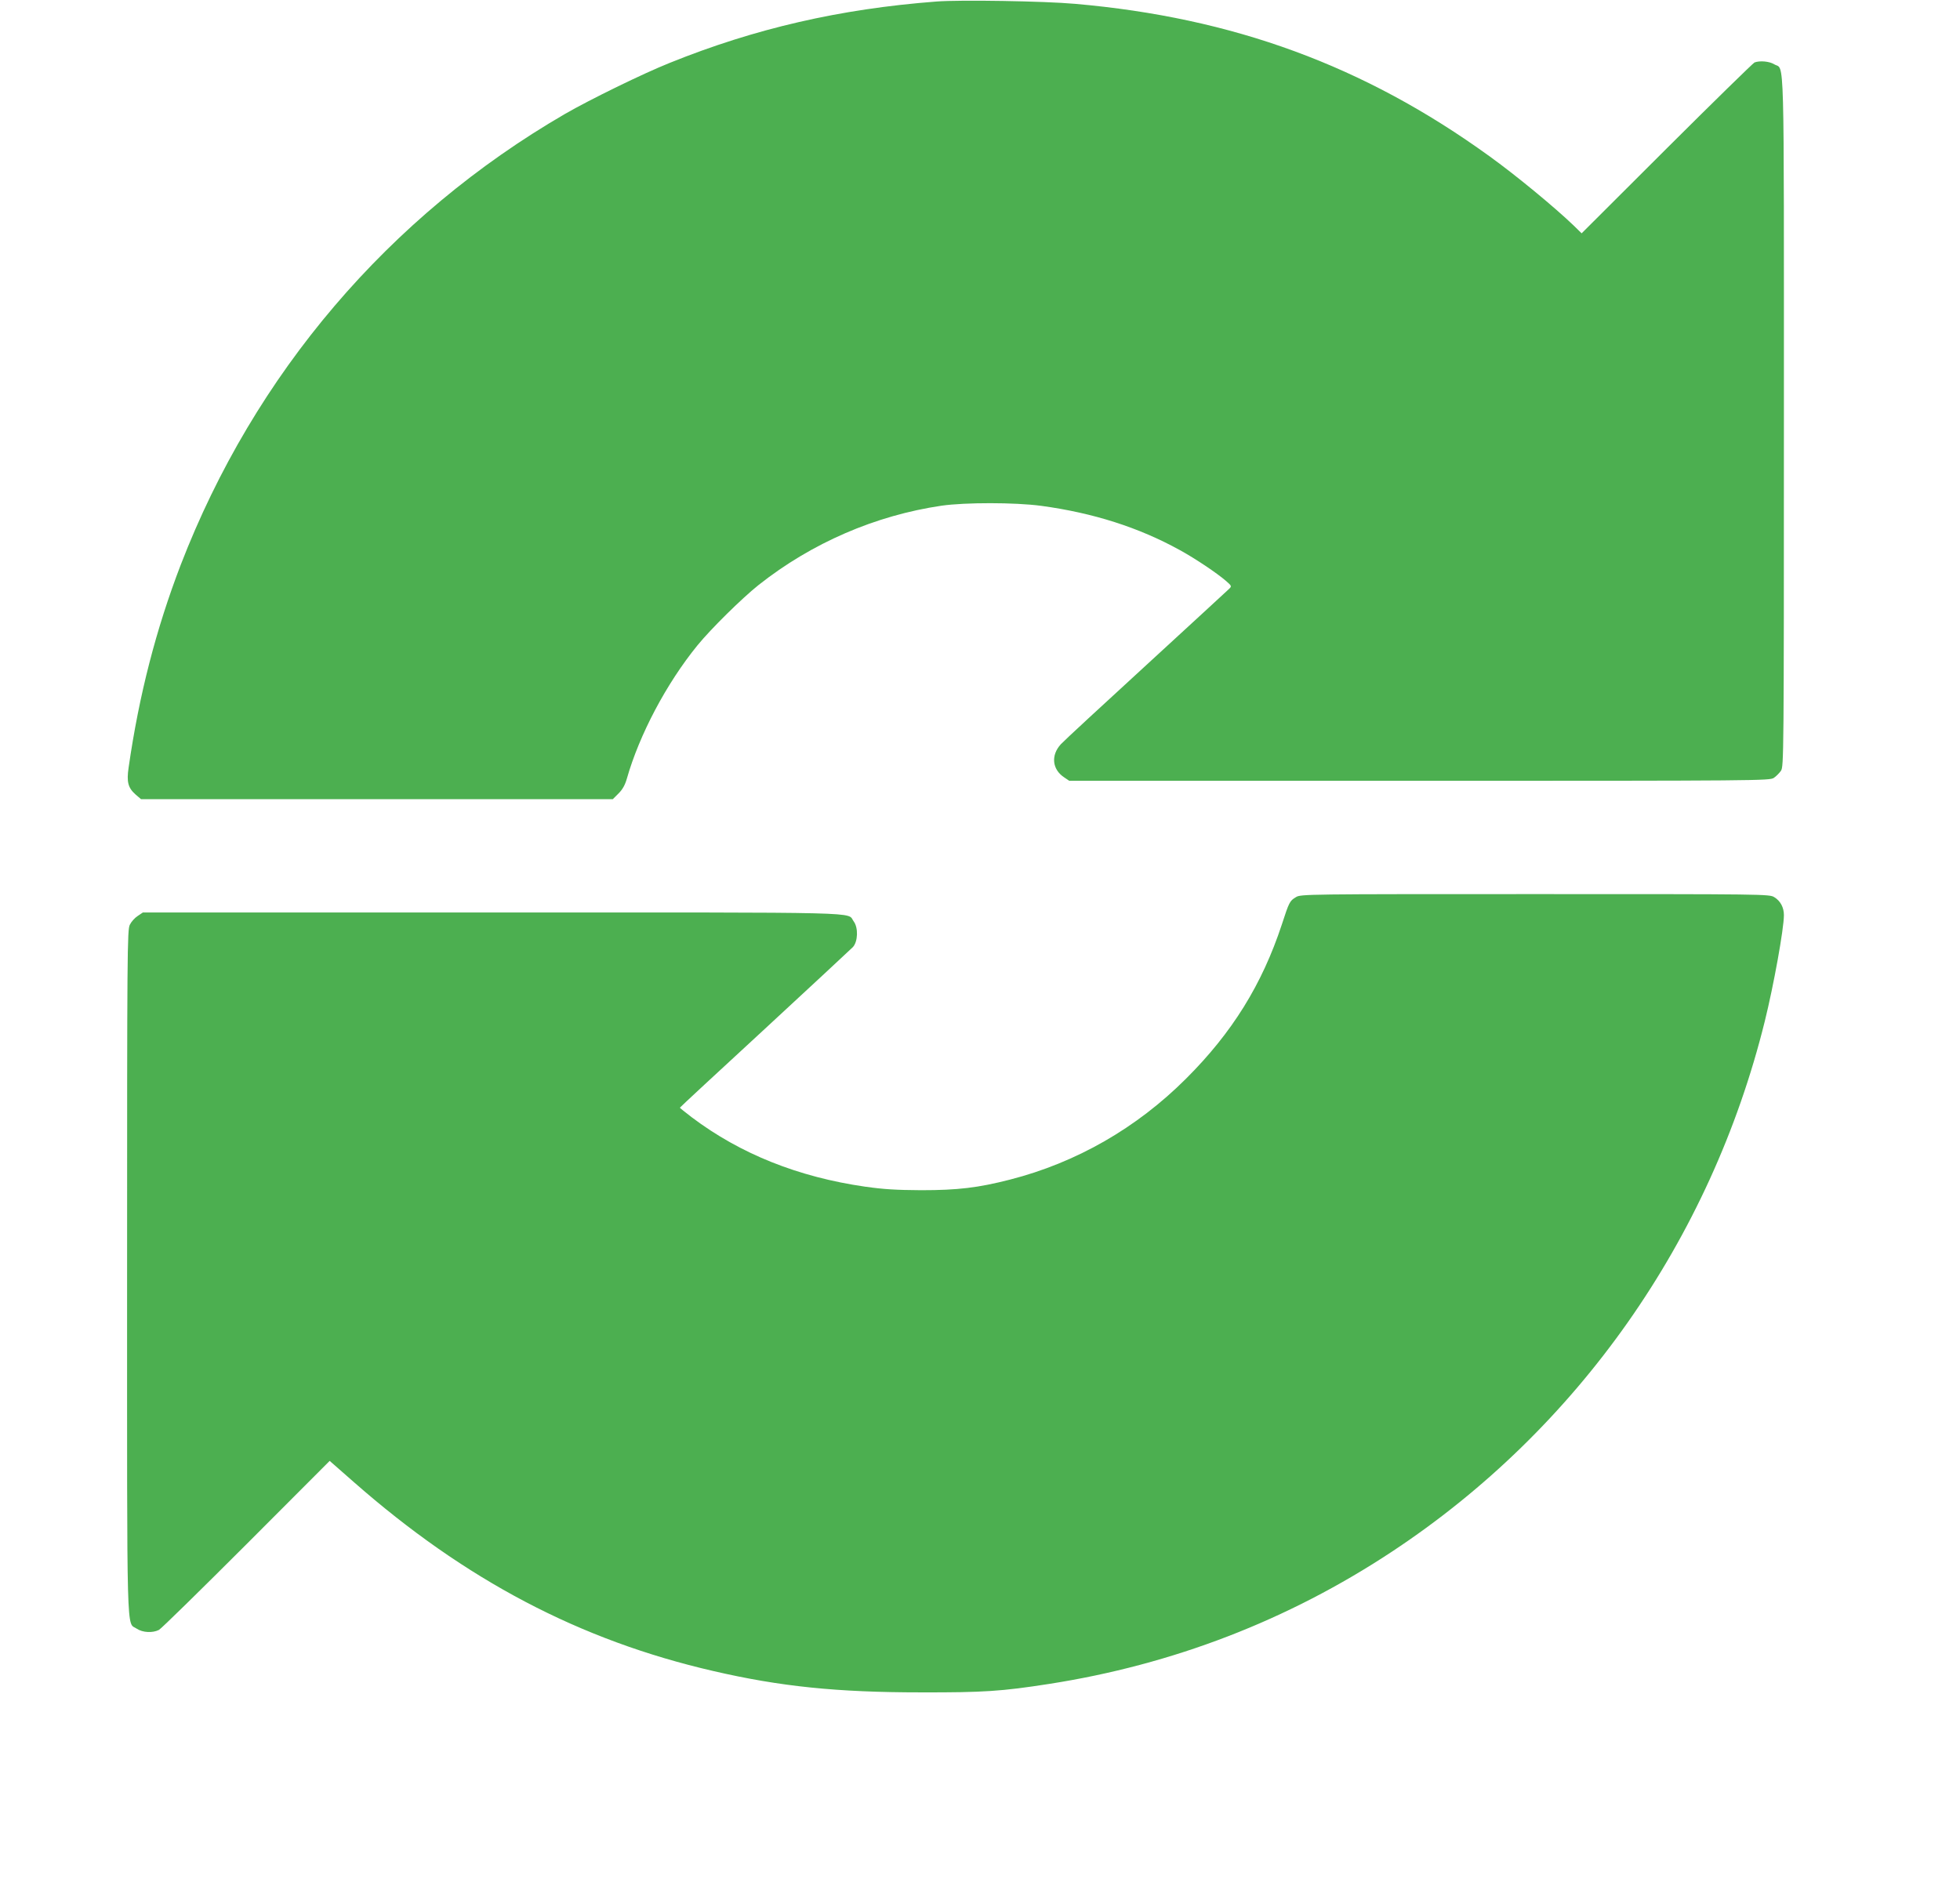
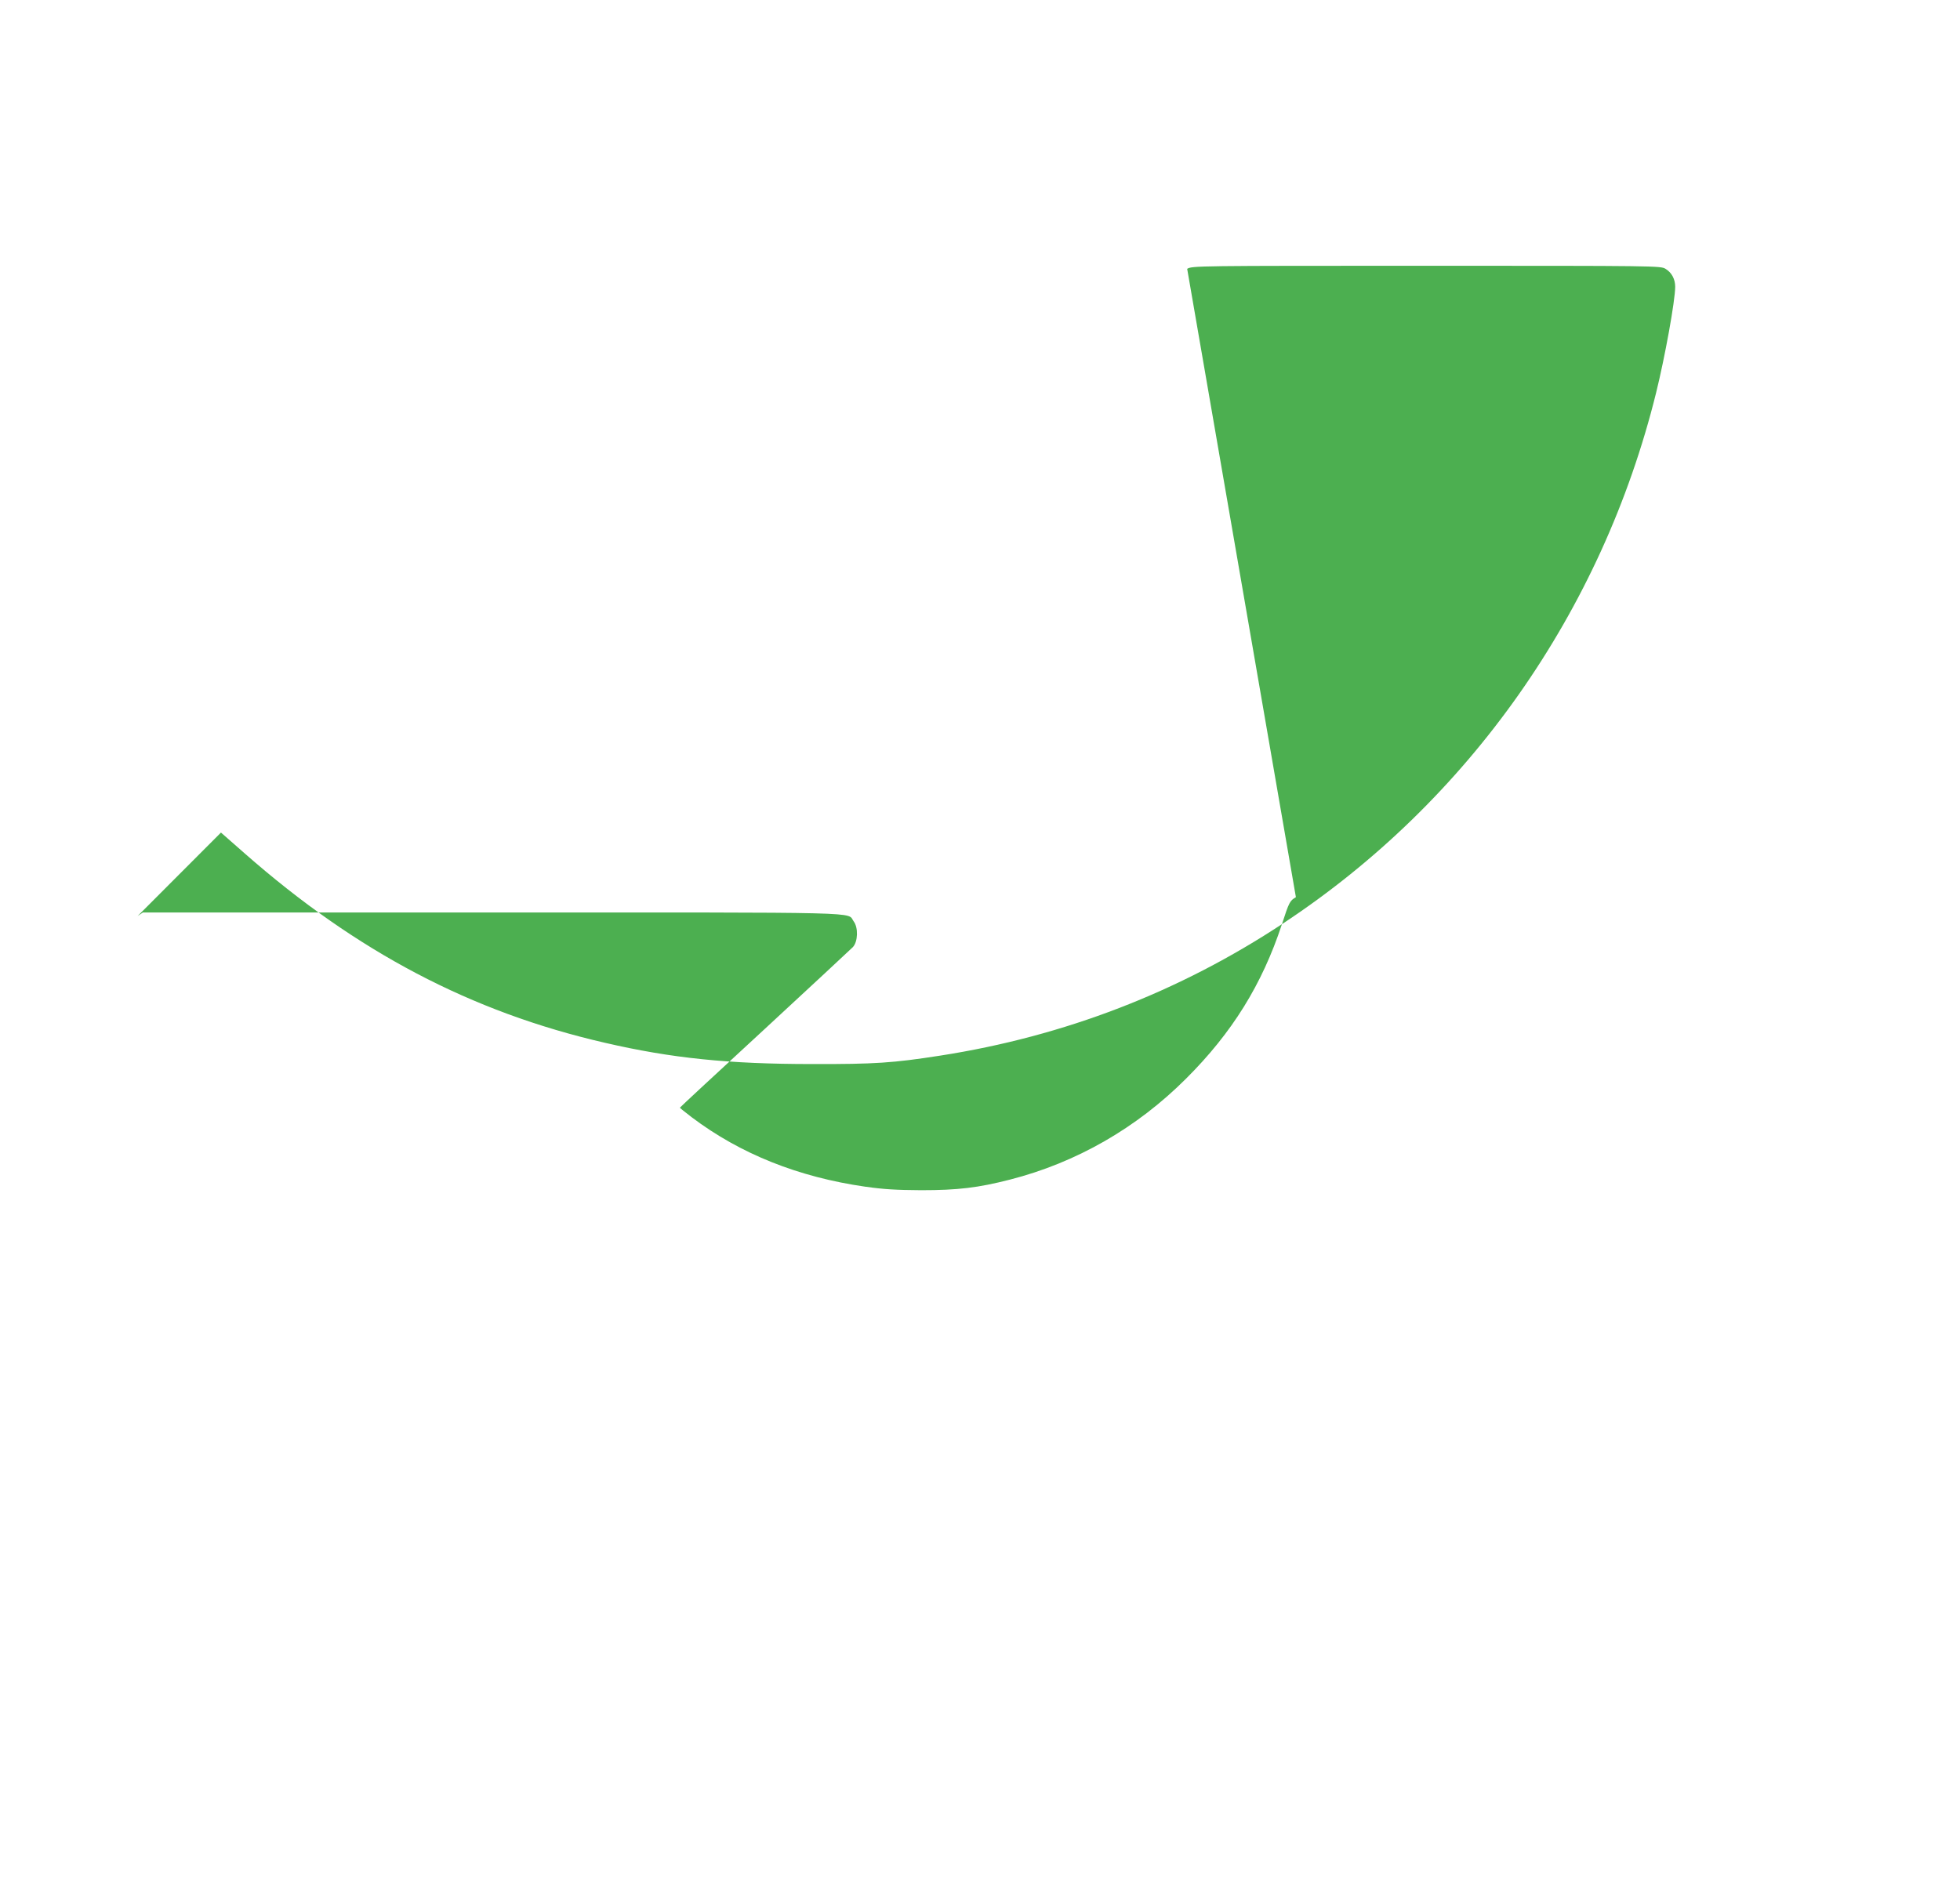
<svg xmlns="http://www.w3.org/2000/svg" version="1.0" width="1280pt" height="1232pt" viewBox="0 0 1280 1232" preserveAspectRatio="xMidYMid meet">
  <g transform="translate(0,1232) scale(0.1,-0.1)" fill="#4caf50" stroke="none">
-     <path d="M6115 12310 c-629 -48 -1185 -176 -1742 -401 -175 -70 -520 -239 -683 -333 -1151 -668 -2028 -1697 -2510 -2946 -160 -417 -272 -849 -340 -1323 -14 -94 -4 -133 46 -177 l35 -30 1541 0 1540 0 38 38 c26 26 42 55 54 97 81 285 258 621 461 870 88 108 290 307 399 394 348 275 762 454 1195 518 155 22 479 22 651 -1 339 -46 637 -141 905 -289 102 -56 242 -150 301 -201 39 -34 39 -35 19 -54 -11 -11 -254 -234 -540 -497 -286 -262 -537 -494 -557 -516 -66 -72 -57 -164 21 -216 l34 -23 2286 0 c2223 0 2287 1 2315 19 15 10 37 32 47 47 18 28 19 92 19 2282 0 2490 5 2291 -63 2332 -32 20 -95 25 -129 12 -9 -4 -267 -256 -573 -561 l-556 -555 -52 51 c-125 120 -378 329 -552 454 -816 590 -1672 904 -2705 994 -200 18 -753 27 -905 15z" />
-     <path d="M8463 6460 c-40 -24 -44 -31 -92 -179 -129 -391 -324 -706 -625 -1006 -323 -323 -717 -549 -1151 -660 -207 -53 -339 -69 -580 -69 -163 1 -245 6 -365 23 -437 63 -815 214 -1132 453 -43 33 -78 61 -78 63 0 2 249 233 553 513 303 280 563 522 577 536 33 36 36 127 5 168 -47 63 139 58 -2364 58 l-2278 0 -34 -23 c-19 -12 -42 -38 -51 -57 -17 -33 -18 -162 -18 -2267 0 -2466 -5 -2284 63 -2331 39 -26 104 -29 145 -8 15 8 272 260 571 559 l544 545 156 -137 c729 -641 1477 -1035 2351 -1236 436 -101 807 -139 1355 -139 408 -1 527 7 835 55 810 126 1562 416 2240 864 1213 801 2082 2037 2435 3464 58 234 125 604 125 694 0 50 -23 93 -63 117 -31 20 -62 20 -1562 20 -1497 0 -1531 0 -1562 -20z" />
+     <path d="M8463 6460 c-40 -24 -44 -31 -92 -179 -129 -391 -324 -706 -625 -1006 -323 -323 -717 -549 -1151 -660 -207 -53 -339 -69 -580 -69 -163 1 -245 6 -365 23 -437 63 -815 214 -1132 453 -43 33 -78 61 -78 63 0 2 249 233 553 513 303 280 563 522 577 536 33 36 36 127 5 168 -47 63 139 58 -2364 58 l-2278 0 -34 -23 l544 545 156 -137 c729 -641 1477 -1035 2351 -1236 436 -101 807 -139 1355 -139 408 -1 527 7 835 55 810 126 1562 416 2240 864 1213 801 2082 2037 2435 3464 58 234 125 604 125 694 0 50 -23 93 -63 117 -31 20 -62 20 -1562 20 -1497 0 -1531 0 -1562 -20z" />
  </g>
</svg>